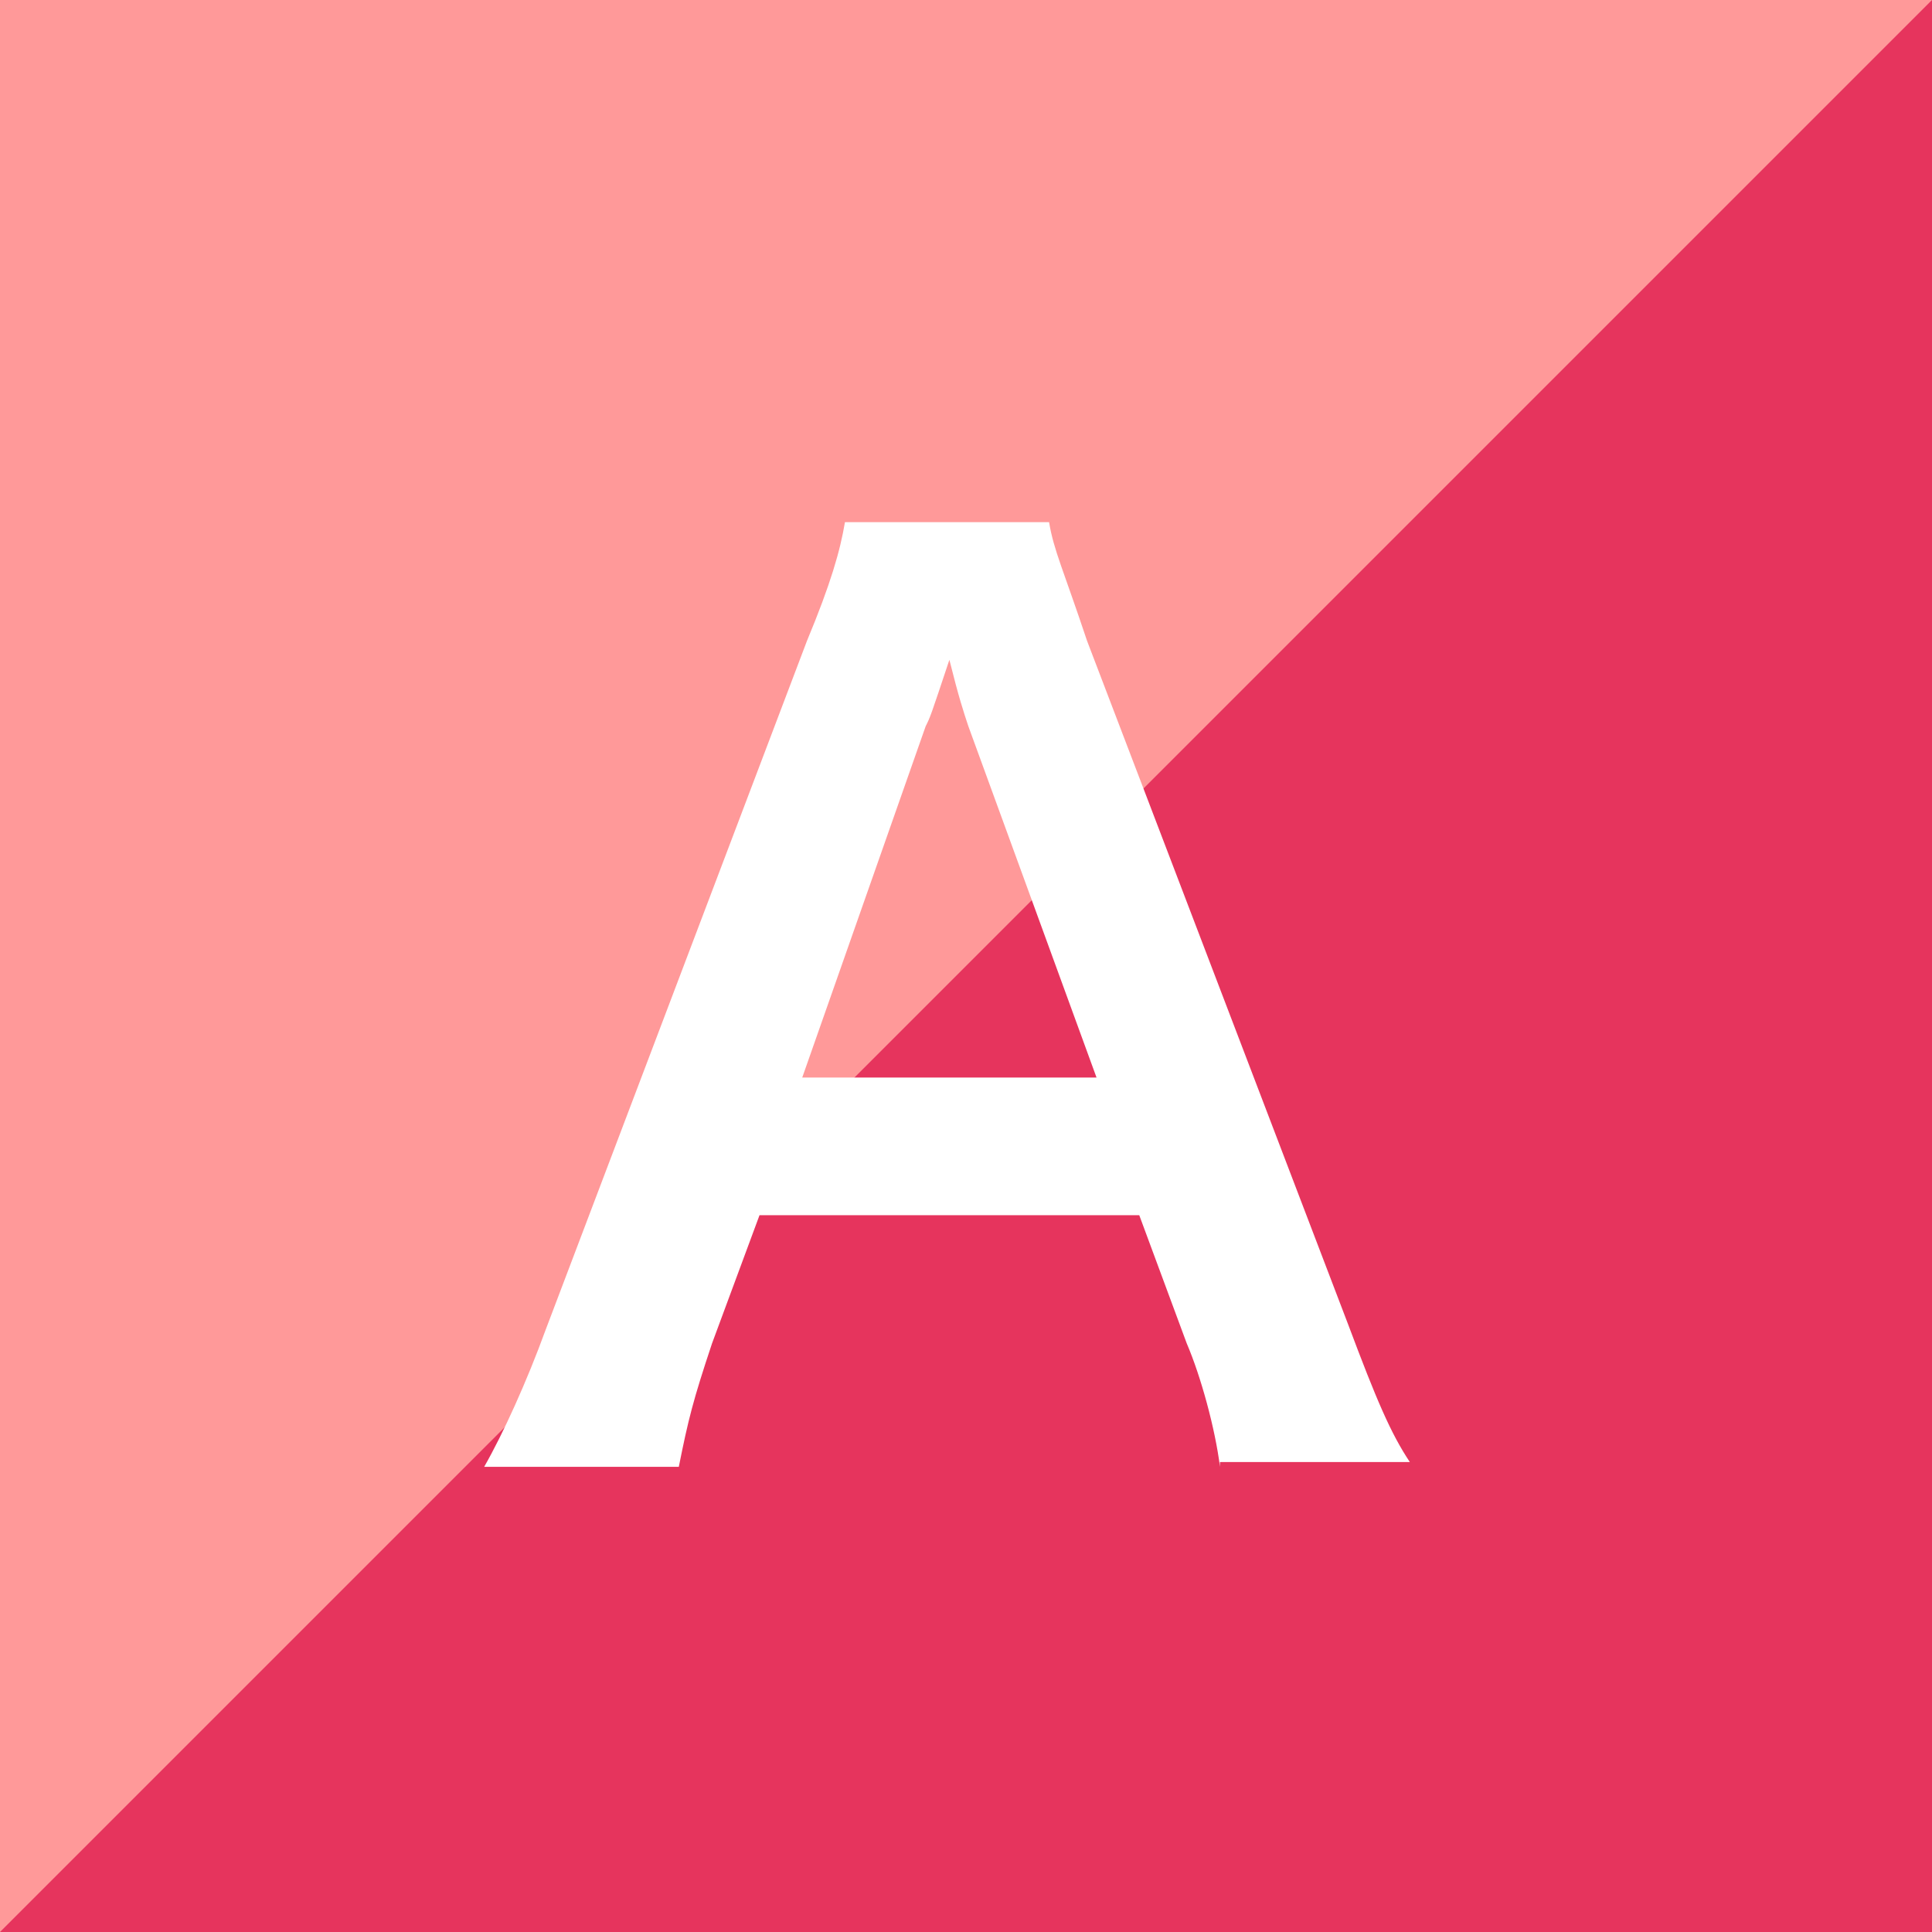
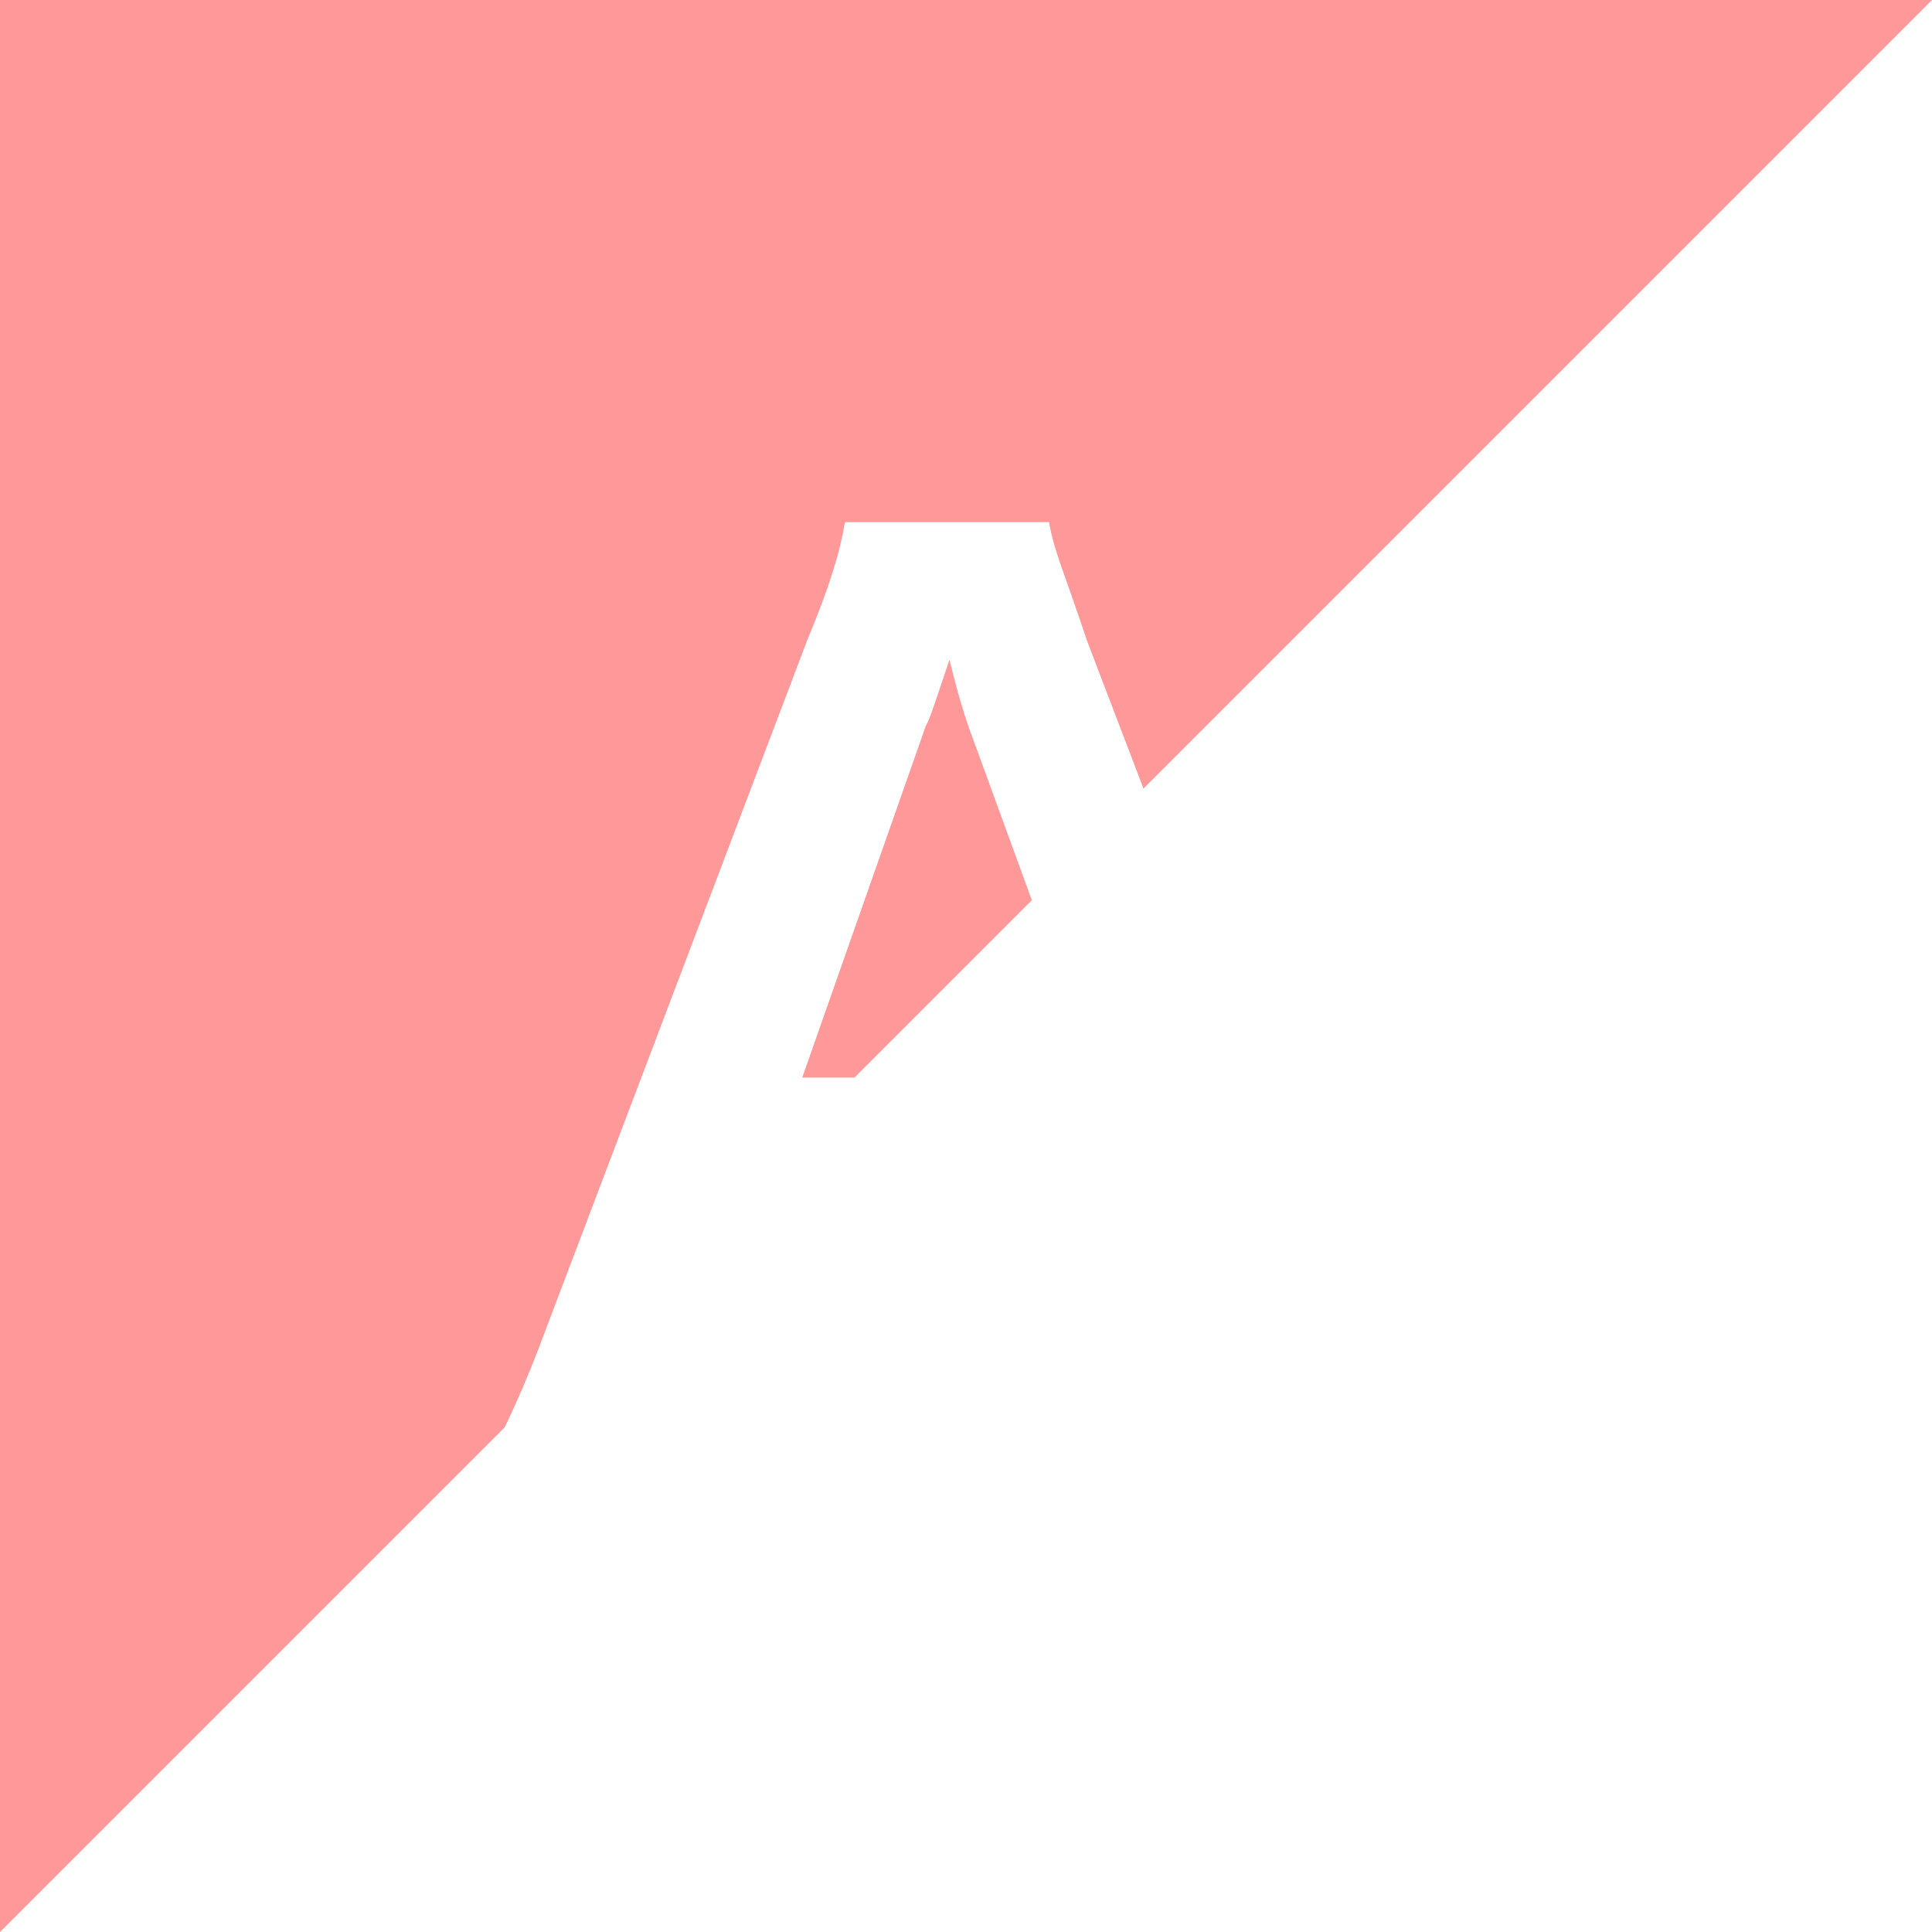
<svg xmlns="http://www.w3.org/2000/svg" version="1.1" id="レイヤー_1" x="0px" y="0px" viewBox="0 0 40.7 40.7" style="enable-background:new 0 0 40.7 40.7;" xml:space="preserve">
  <style type="text/css">
	.st0{fill:#E6345D;}
	.st1{fill:#FF9999;}
	.st2{fill:#FFFFFF;}
</style>
  <g>
-     <rect class="st0" width="40.7" height="40.7" />
    <polygon class="st1" points="0,40.7 0,0 40.7,0  " />
    <g>
      <path class="st2" d="M25.7,30.9c-0.1-0.8-0.4-1.9-0.7-2.6l-1-2.7h-8l-1,2.7c-0.4,1.2-0.5,1.6-0.7,2.6h-4.1    c0.4-0.7,0.9-1.8,1.3-2.9L17,13.5c0.5-1.2,0.7-1.9,0.8-2.5h4.3c0.1,0.6,0.3,1,0.8,2.5l5.5,14.4c0.6,1.6,0.9,2.3,1.3,2.9H25.7z     M20.4,15.3c-0.1-0.3-0.2-0.6-0.4-1.4c-0.4,1.2-0.4,1.2-0.5,1.4l-2.6,7.4h6.2L20.4,15.3z" />
    </g>
  </g>
</svg>